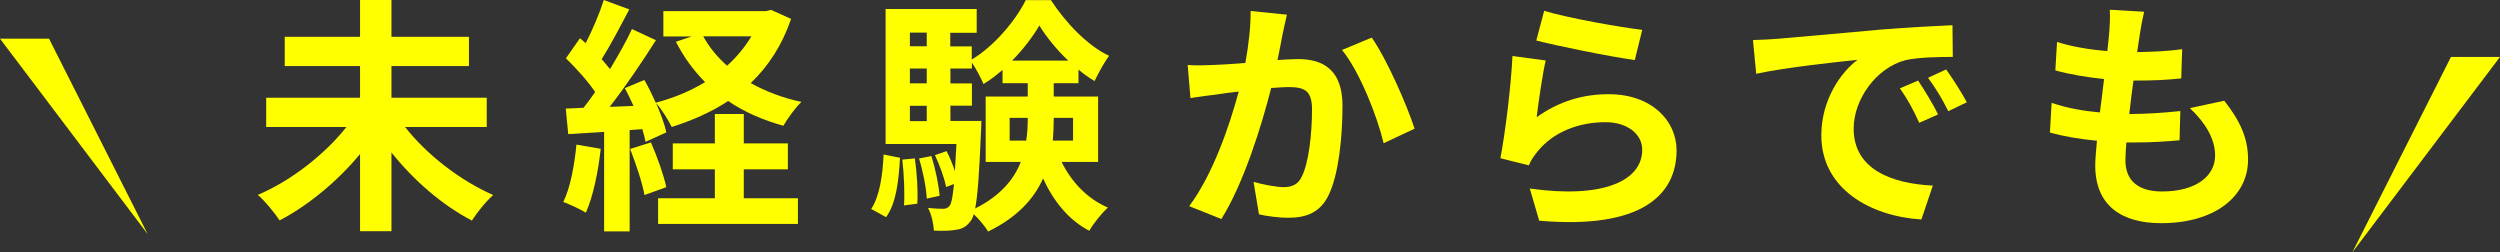
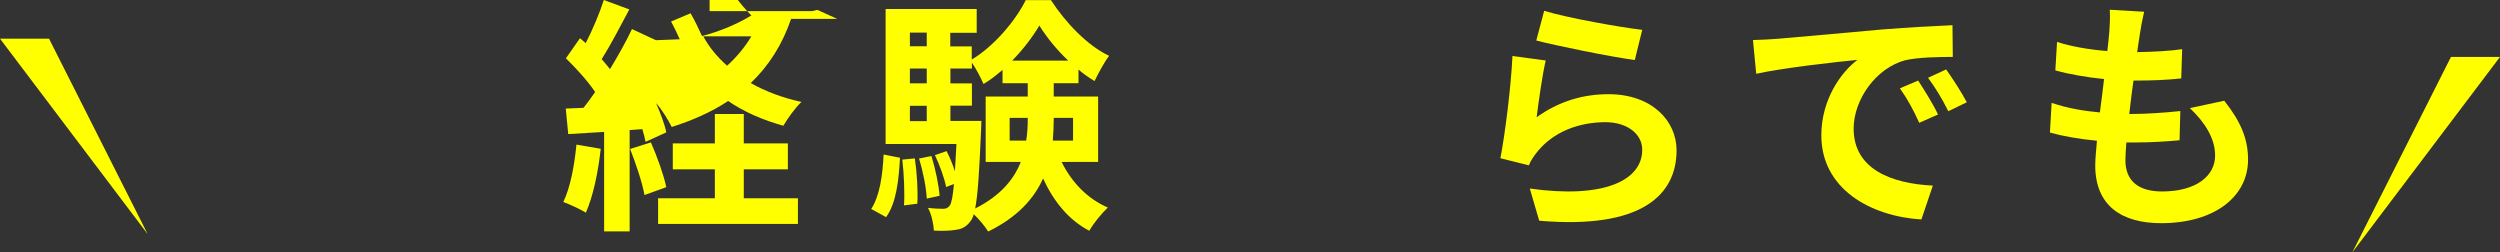
<svg xmlns="http://www.w3.org/2000/svg" id="_レイヤー_2" viewBox="0 0 161.64 16.32">
  <rect x="0" y="0" width="161.64" height="16.32" fill="#333333" stroke="none" />
  <defs>
    <style>.cls-1{fill:#ff0;}</style>
  </defs>
  <g id="_レイヤー_2-2">
-     <path class="cls-1" d="M26.19,8.21c1.39,1.78,3.57,3.47,5.7,4.4-.45.38-1.06,1.15-1.38,1.65-1.89-.98-3.75-2.58-5.2-4.4v5.09h-2.03v-4.99c-1.46,1.76-3.33,3.31-5.2,4.29-.32-.48-.94-1.25-1.41-1.65,2.15-.91,4.32-2.61,5.73-4.39h-5.19v-1.89h6.07v-2.05h-4.87v-1.89h4.87V0h2.03v2.38h5.01v1.89h-5.01v2.05h6.16v1.89h-5.28Z" />
-     <path class="cls-1" d="M38.84,9.62c-.16,1.5-.5,3.1-.96,4.13-.34-.21-1.04-.54-1.46-.69.46-.94.72-2.37.85-3.71l1.57.27ZM51.15,1.22c-.58,1.7-1.47,3.06-2.61,4.15.96.54,2.06.96,3.28,1.22-.4.37-.91,1.09-1.17,1.54-1.34-.37-2.55-.9-3.57-1.6-1.09.72-2.32,1.26-3.65,1.68-.21-.43-.64-1.14-1.01-1.54.3.69.56,1.38.66,1.89l-1.34.61c-.05-.24-.11-.51-.21-.82l-.82.06v6.55h-1.65v-6.43l-2.32.14-.16-1.65,1.15-.05c.24-.3.5-.66.75-1.02-.46-.69-1.23-1.54-1.89-2.18l.91-1.3c.11.1.24.21.37.32.45-.88.9-1.94,1.17-2.79l1.65.61c-.58,1.09-1.22,2.32-1.79,3.22.21.22.38.45.54.64.54-.9,1.06-1.81,1.42-2.59l1.55.72c-.88,1.39-1.98,3.01-2.99,4.31l1.54-.06c-.18-.4-.37-.8-.56-1.15l1.26-.53c.26.45.51.96.74,1.47,1.15-.3,2.23-.75,3.19-1.33-.75-.75-1.38-1.62-1.89-2.61l1.02-.34h-1.83V.72h6.63l.34-.08,1.28.58ZM42.09,9.22c.4.91.82,2.08.99,2.88l-1.41.51c-.14-.8-.56-2.03-.93-2.98l1.34-.42ZM48.08,12.82h3.51v1.66h-9.04v-1.66h3.67v-1.87h-2.72v-1.68h2.72v-1.9h1.87v1.9h2.85v1.68h-2.85v1.87ZM45.47,2.35c.38.7.91,1.34,1.54,1.9.62-.56,1.15-1.2,1.57-1.9h-3.11Z" />
+     <path class="cls-1" d="M38.84,9.62c-.16,1.5-.5,3.1-.96,4.13-.34-.21-1.04-.54-1.46-.69.46-.94.72-2.37.85-3.71l1.57.27ZM51.15,1.22c-.58,1.7-1.47,3.06-2.61,4.15.96.54,2.06.96,3.28,1.22-.4.37-.91,1.09-1.17,1.54-1.34-.37-2.55-.9-3.57-1.6-1.09.72-2.32,1.26-3.65,1.68-.21-.43-.64-1.14-1.01-1.54.3.69.56,1.38.66,1.89l-1.34.61c-.05-.24-.11-.51-.21-.82l-.82.06v6.55h-1.65v-6.43l-2.32.14-.16-1.65,1.15-.05c.24-.3.5-.66.75-1.02-.46-.69-1.23-1.54-1.89-2.18l.91-1.3c.11.1.24.21.37.32.45-.88.9-1.94,1.17-2.79l1.65.61c-.58,1.09-1.22,2.32-1.79,3.22.21.22.38.45.54.64.54-.9,1.06-1.81,1.42-2.59l1.55.72l1.54-.06c-.18-.4-.37-.8-.56-1.15l1.26-.53c.26.45.51.96.74,1.47,1.15-.3,2.23-.75,3.19-1.33-.75-.75-1.38-1.62-1.89-2.61l1.02-.34h-1.83V.72h6.63l.34-.08,1.28.58ZM42.09,9.22c.4.91.82,2.08.99,2.88l-1.41.51c-.14-.8-.56-2.03-.93-2.98l1.34-.42ZM48.08,12.82h3.51v1.66h-9.04v-1.66h3.67v-1.87h-2.72v-1.68h2.72v-1.9h1.87v1.9h2.85v1.68h-2.85v1.87ZM45.47,2.35c.38.7.91,1.34,1.54,1.9.62-.56,1.15-1.2,1.57-1.9h-3.11Z" />
    <path class="cls-1" d="M56.33,13.51c.54-.82.74-2.16.8-3.52l1.06.21c-.08,1.46-.24,2.94-.9,3.84l-.96-.53ZM68.64,10.47c.64,1.3,1.65,2.37,2.99,2.95-.38.35-.93,1.02-1.2,1.5-1.33-.69-2.3-1.89-2.99-3.38-.58,1.3-1.65,2.5-3.55,3.43-.19-.32-.59-.8-.93-1.12-.06.21-.13.35-.21.45-.27.37-.56.51-.96.56-.32.06-.83.08-1.41.05-.02-.45-.16-1.07-.38-1.47.42.05.77.06.98.06.19,0,.3-.05.43-.21.11-.16.19-.56.27-1.39l-.51.19c-.1-.56-.42-1.42-.72-2.06l.75-.26c.21.4.4.86.54,1.3.03-.48.06-1.07.1-1.76h-4.58V.58h5.89v1.54h-1.71v.88h1.39v.85c1.44-.86,2.83-2.51,3.49-3.84h1.63c.96,1.47,2.35,2.93,3.76,3.6-.34.45-.7,1.14-.94,1.63-.35-.21-.7-.45-1.04-.74v.88h-1.6v.86h2.87v4.23h-2.35ZM59.15,10.24c.14.93.21,2.16.16,2.93l-.86.11c.05-.8,0-2.02-.11-2.96l.82-.08ZM58.83,2.11v.88h1.09v-.88h-1.09ZM58.83,4.43v.96h1.09v-.96h-1.09ZM58.83,7.83h1.09v-.99h-1.09v.99ZM60.22,10.08c.26.83.48,1.89.53,2.58l-.83.18c-.03-.69-.24-1.76-.5-2.59l.8-.16ZM63.45,7.83s0,.42-.02.62c-.11,2.64-.21,4.18-.38,5.03,1.65-.83,2.51-1.89,2.95-3.01h-2.27v-4.23h2.72v-.86h-1.63v-.86c-.4.34-.8.66-1.23.91-.18-.42-.48-.98-.75-1.38v.38h-1.39v.96h1.39v1.44h-1.39v.99h2.02ZM66.35,9.09c.08-.48.1-.96.1-1.42v-.05h-1.17v1.47h1.07ZM69.07,3.92c-.75-.7-1.42-1.54-1.87-2.27-.42.72-1.04,1.54-1.76,2.27h3.63ZM68.13,7.62v.06c0,.46-.02.93-.06,1.41h1.31v-1.47h-1.25Z" />
-     <path class="cls-1" d="M83.21.94c-.1.42-.21.91-.29,1.31-.08.48-.21,1.06-.32,1.63.53-.03,1.01-.06,1.33-.06,1.68,0,2.87.75,2.87,3.02,0,1.87-.22,4.4-.9,5.78-.53,1.1-1.41,1.46-2.61,1.46-.61,0-1.36-.1-1.89-.22l-.35-2.1c.61.18,1.52.34,1.94.34.53,0,.94-.16,1.18-.69.45-.88.66-2.77.66-4.34,0-1.26-.54-1.44-1.55-1.44-.26,0-.64.03-1.09.06-.61,2.4-1.76,6.13-3.22,8.47l-2.08-.83c1.55-2.08,2.62-5.25,3.2-7.41-.56.06-1.06.13-1.36.18-.45.05-1.26.16-1.76.24l-.18-2.14c.58.05,1.1.02,1.68,0,.5-.02,1.25-.06,2.05-.13.22-1.22.35-2.37.34-3.36l2.35.24ZM88.69,2.43c.96,1.36,2.29,4.39,2.77,5.89l-2,.94c-.42-1.76-1.55-4.63-2.69-6.03l1.92-.8Z" />
    <path class="cls-1" d="M99.34,7.59c1.44-1.04,3.01-1.5,4.66-1.5,2.79,0,4.4,1.71,4.4,3.63,0,2.9-2.29,5.12-8.88,4.55l-.61-2.08c4.75.67,7.27-.5,7.27-2.51,0-1.02-.98-1.78-2.37-1.78-1.79,0-3.38.66-4.37,1.86-.29.35-.46.61-.59.93l-1.84-.46c.3-1.55.69-4.64.78-6.61l2.15.29c-.21.88-.48,2.79-.59,3.7ZM99.84.7c1.5.46,4.95,1.07,6.34,1.23l-.48,1.95c-1.6-.21-5.14-.94-6.37-1.26l.51-1.92Z" />
    <path class="cls-1" d="M114.91,2.51c1.33-.11,3.95-.35,6.85-.61,1.63-.13,3.36-.22,4.48-.27l.02,2.05c-.85,0-2.21.02-3.06.21-1.92.51-3.35,2.56-3.35,4.43,0,2.61,2.43,3.55,5.12,3.68l-.74,2.19c-3.33-.21-6.47-2-6.47-5.44,0-2.29,1.26-4.08,2.34-4.88-1.38.14-4.71.5-6.55.9l-.21-2.18c.64-.02,1.25-.05,1.55-.08ZM125.31,7.4l-1.22.54c-.4-.88-.74-1.5-1.25-2.23l1.18-.5c.38.58.98,1.54,1.28,2.18ZM127.17,6.61l-1.2.58c-.43-.86-.8-1.46-1.31-2.16l1.17-.54c.4.56,1.01,1.5,1.34,2.13Z" />
    <path class="cls-1" d="M143.81,6.51c1.06,1.34,1.54,2.46,1.54,3.81,0,2.38-2.15,4.11-5.62,4.11-2.5,0-4.26-1.09-4.26-3.73,0-.38.05-.94.11-1.6-1.15-.11-2.19-.29-3.04-.53l.11-1.92c1.02.35,2.1.53,3.12.62.1-.7.18-1.44.27-2.16-1.1-.11-2.23-.3-3.15-.56l.11-1.84c.91.3,2.1.5,3.25.59.06-.48.1-.91.13-1.26.03-.43.06-.88.03-1.41l2.22.13c-.13.58-.21.99-.27,1.41-.05.27-.1.69-.18,1.2,1.14-.02,2.16-.08,2.91-.19l-.06,1.89c-.94.1-1.81.14-3.09.14-.1.7-.19,1.46-.27,2.16h.11c.98,0,2.15-.08,3.19-.19l-.05,1.89c-.9.08-1.82.14-2.8.14h-.64c-.03.46-.06.86-.06,1.15,0,1.3.8,2.02,2.37,2.02,2.21,0,3.43-1.01,3.43-2.32,0-1.07-.61-2.1-1.63-3.07l2.23-.48Z" />
    <polygon class="cls-1" points="152.09 16.32 152.09 16.32 161.64 3.68 158.47 3.68 152.09 16.32" />
    <polygon class="cls-1" points="3.17 2.5 0 2.5 9.55 15.14 9.55 15.14 3.17 2.5" />
  </g>
</svg>